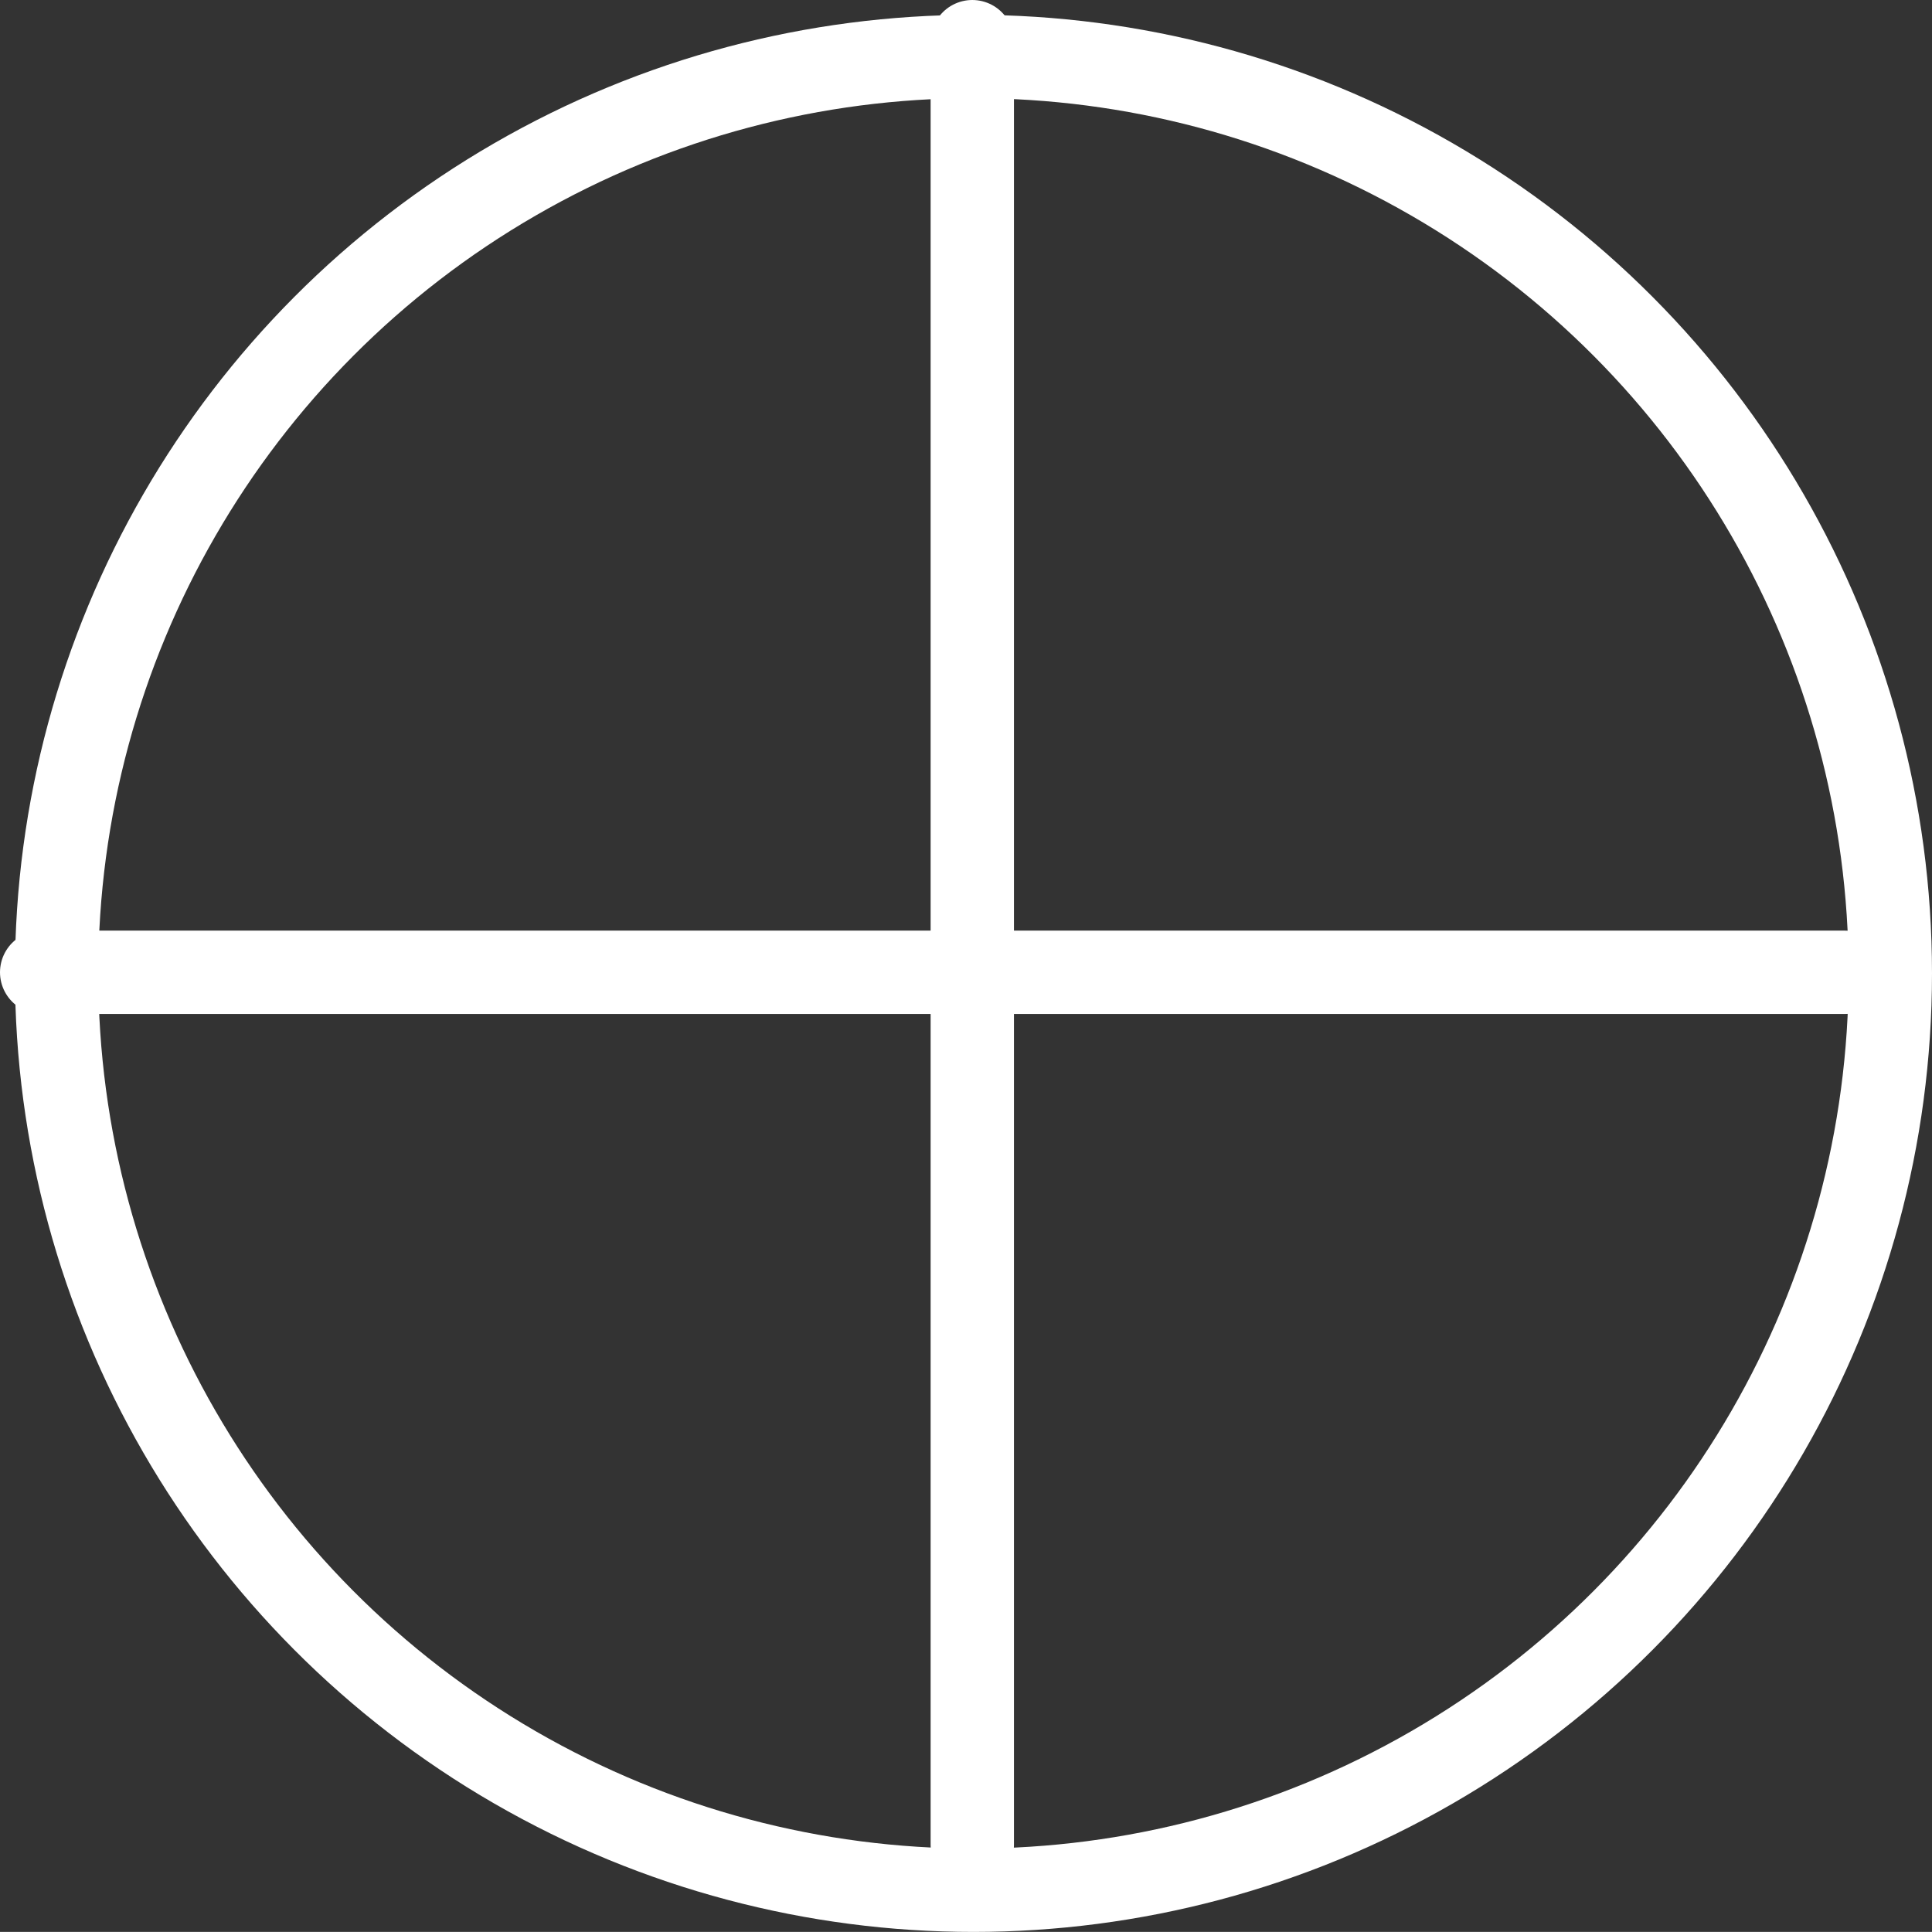
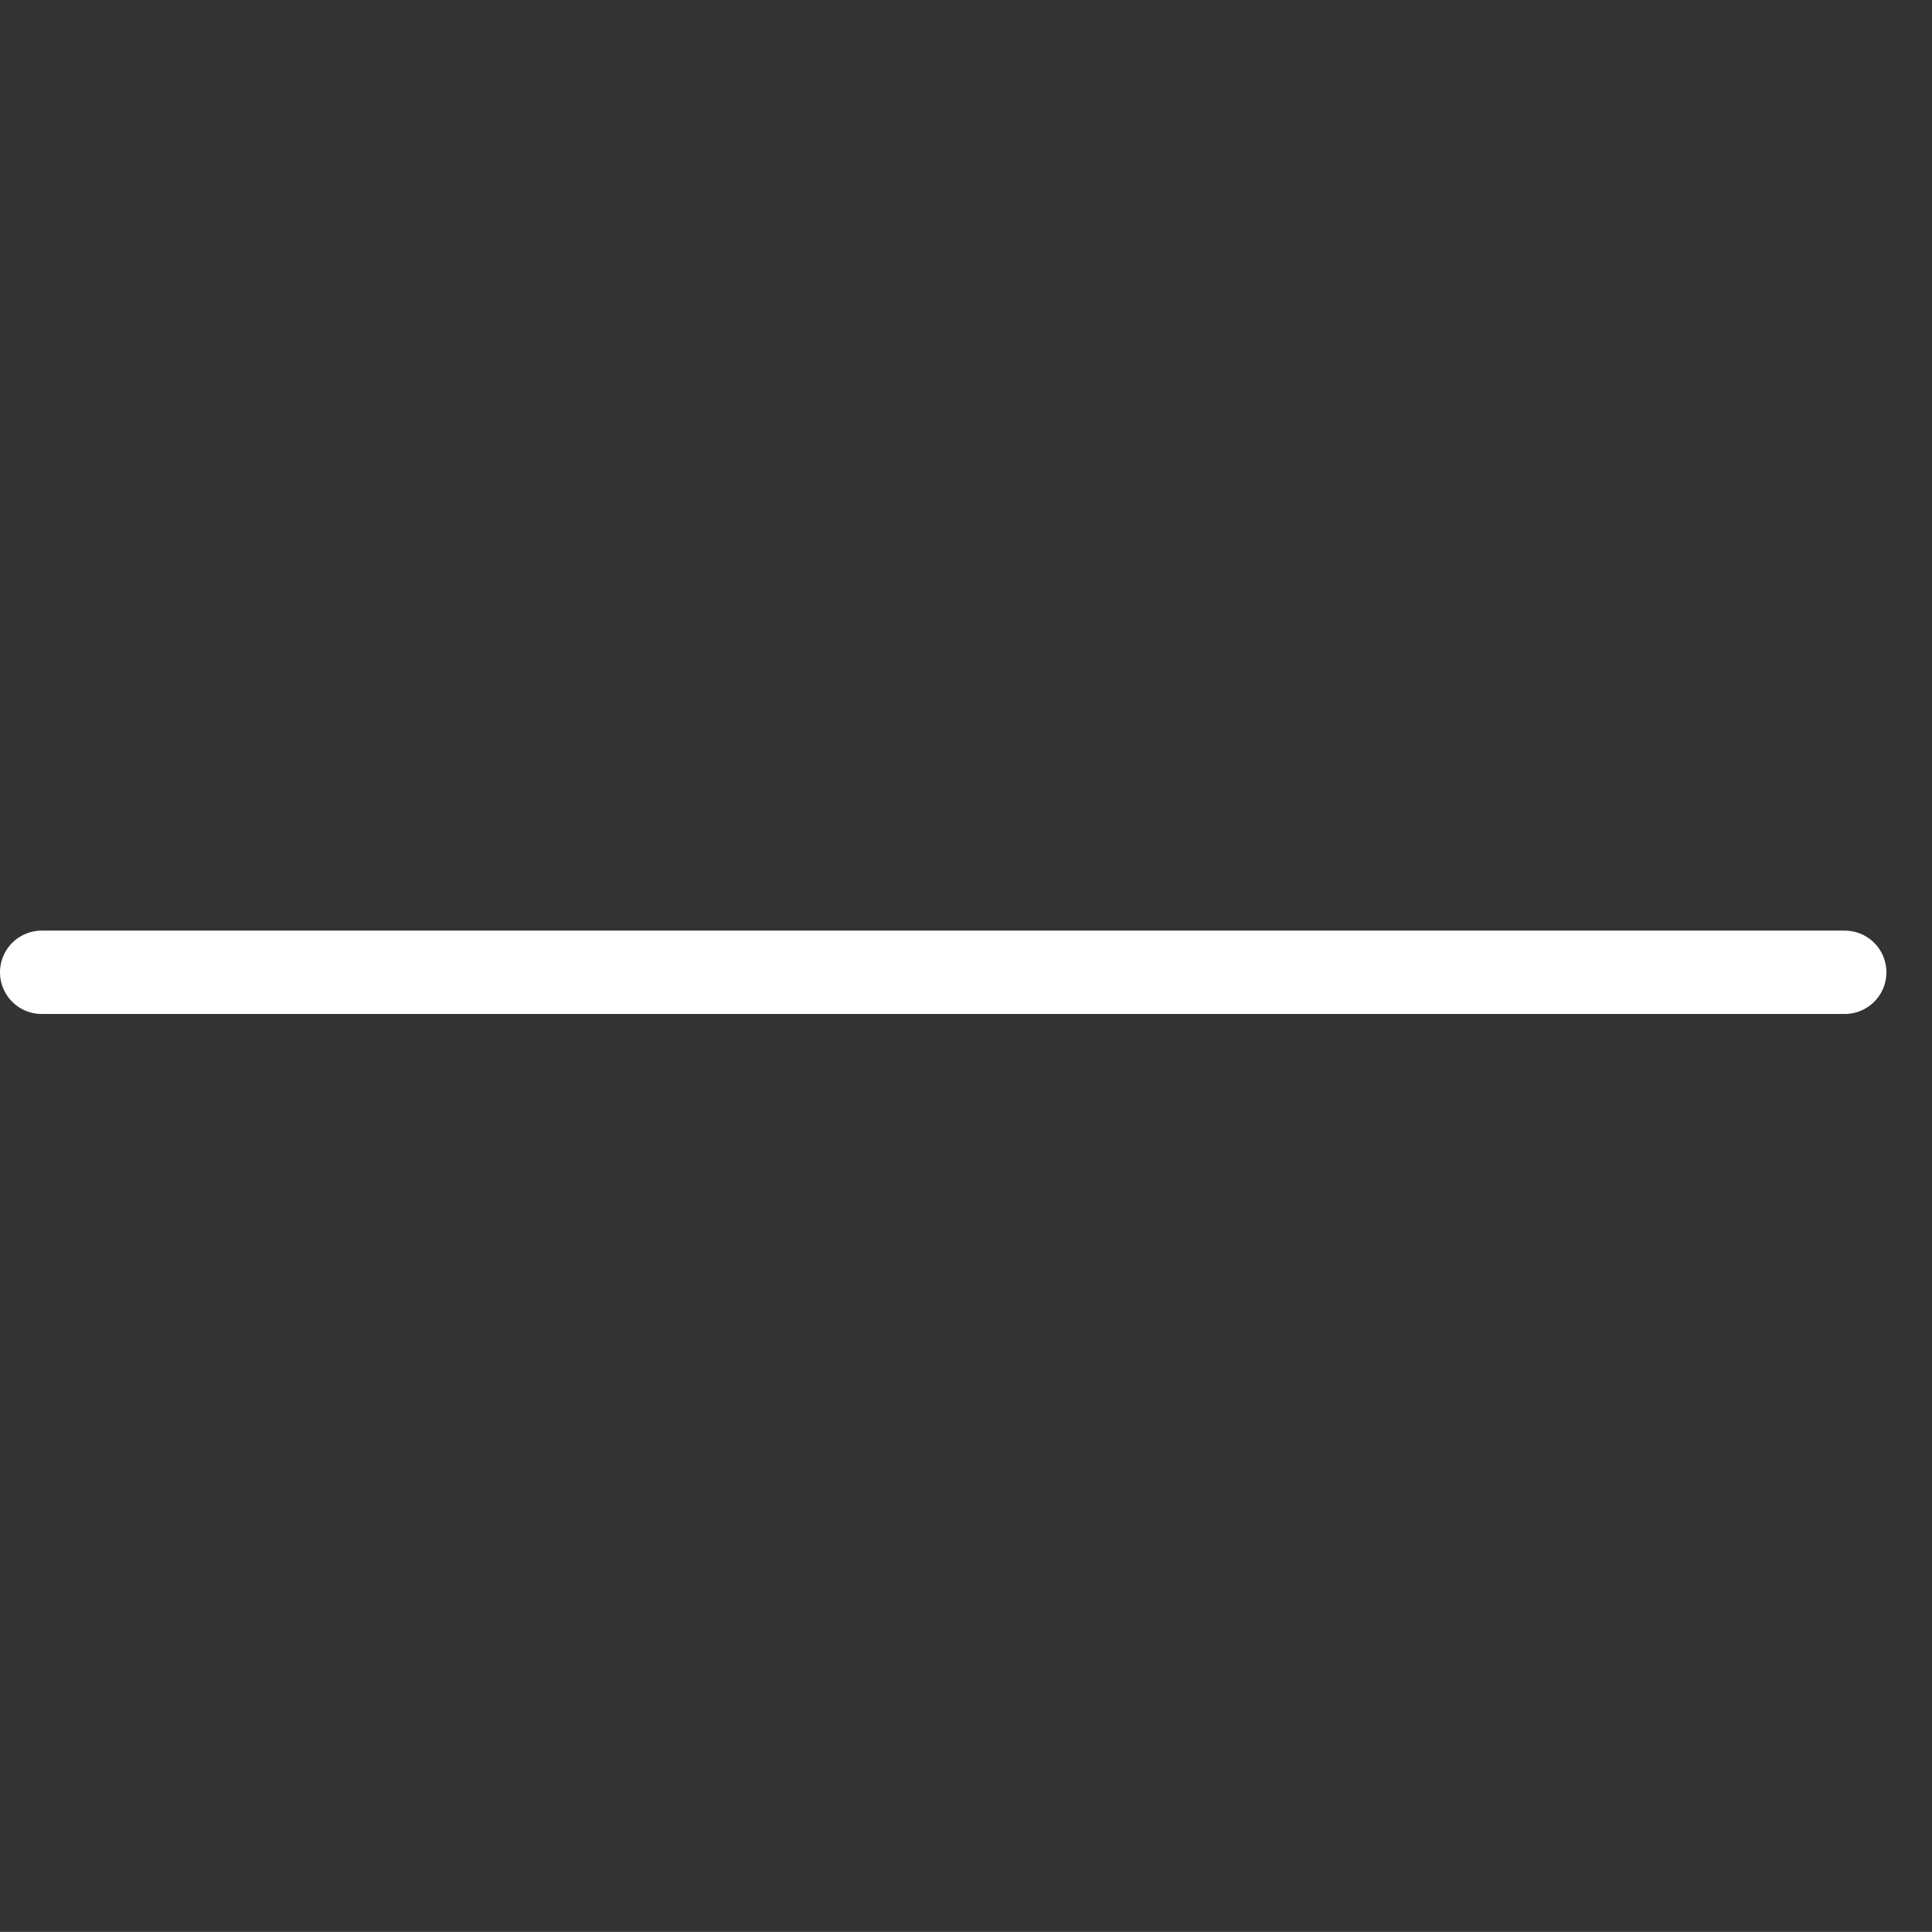
<svg xmlns="http://www.w3.org/2000/svg" width="23.179" height="23.178" viewBox="0 0 23.179 23.178">
  <rect x="0" y="0" width="23.179" height="23.178" fill="#333333" stroke="none" />
  <g id="グループ_121" data-name="グループ 121" transform="translate(-426.821 -936.321)">
    <g id="楕円形_1" data-name="楕円形 1">
-       <circle id="Ellipse_32" data-name="Ellipse 32" cx="11.5" cy="11.5" r="11.5" transform="translate(427 936.499)" fill="none" />
-       <circle id="Ellipse_33" data-name="Ellipse 33" cx="11" cy="11" r="11" transform="translate(427.5 936.999)" fill="none" stroke="#fff" stroke-linecap="round" stroke-linejoin="round" stroke-width="1" />
-     </g>
-     <line id="線_4" data-name="線 4" y2="21.632" transform="translate(438.486 936.821)" fill="none" stroke="#fff" stroke-linecap="round" stroke-linejoin="round" stroke-width="1" />
+       </g>
    <line id="線_5" data-name="線 5" x1="21.632" transform="translate(427.321 947.986)" fill="none" stroke="#fff" stroke-linecap="round" stroke-linejoin="round" stroke-width="1" />
  </g>
</svg>